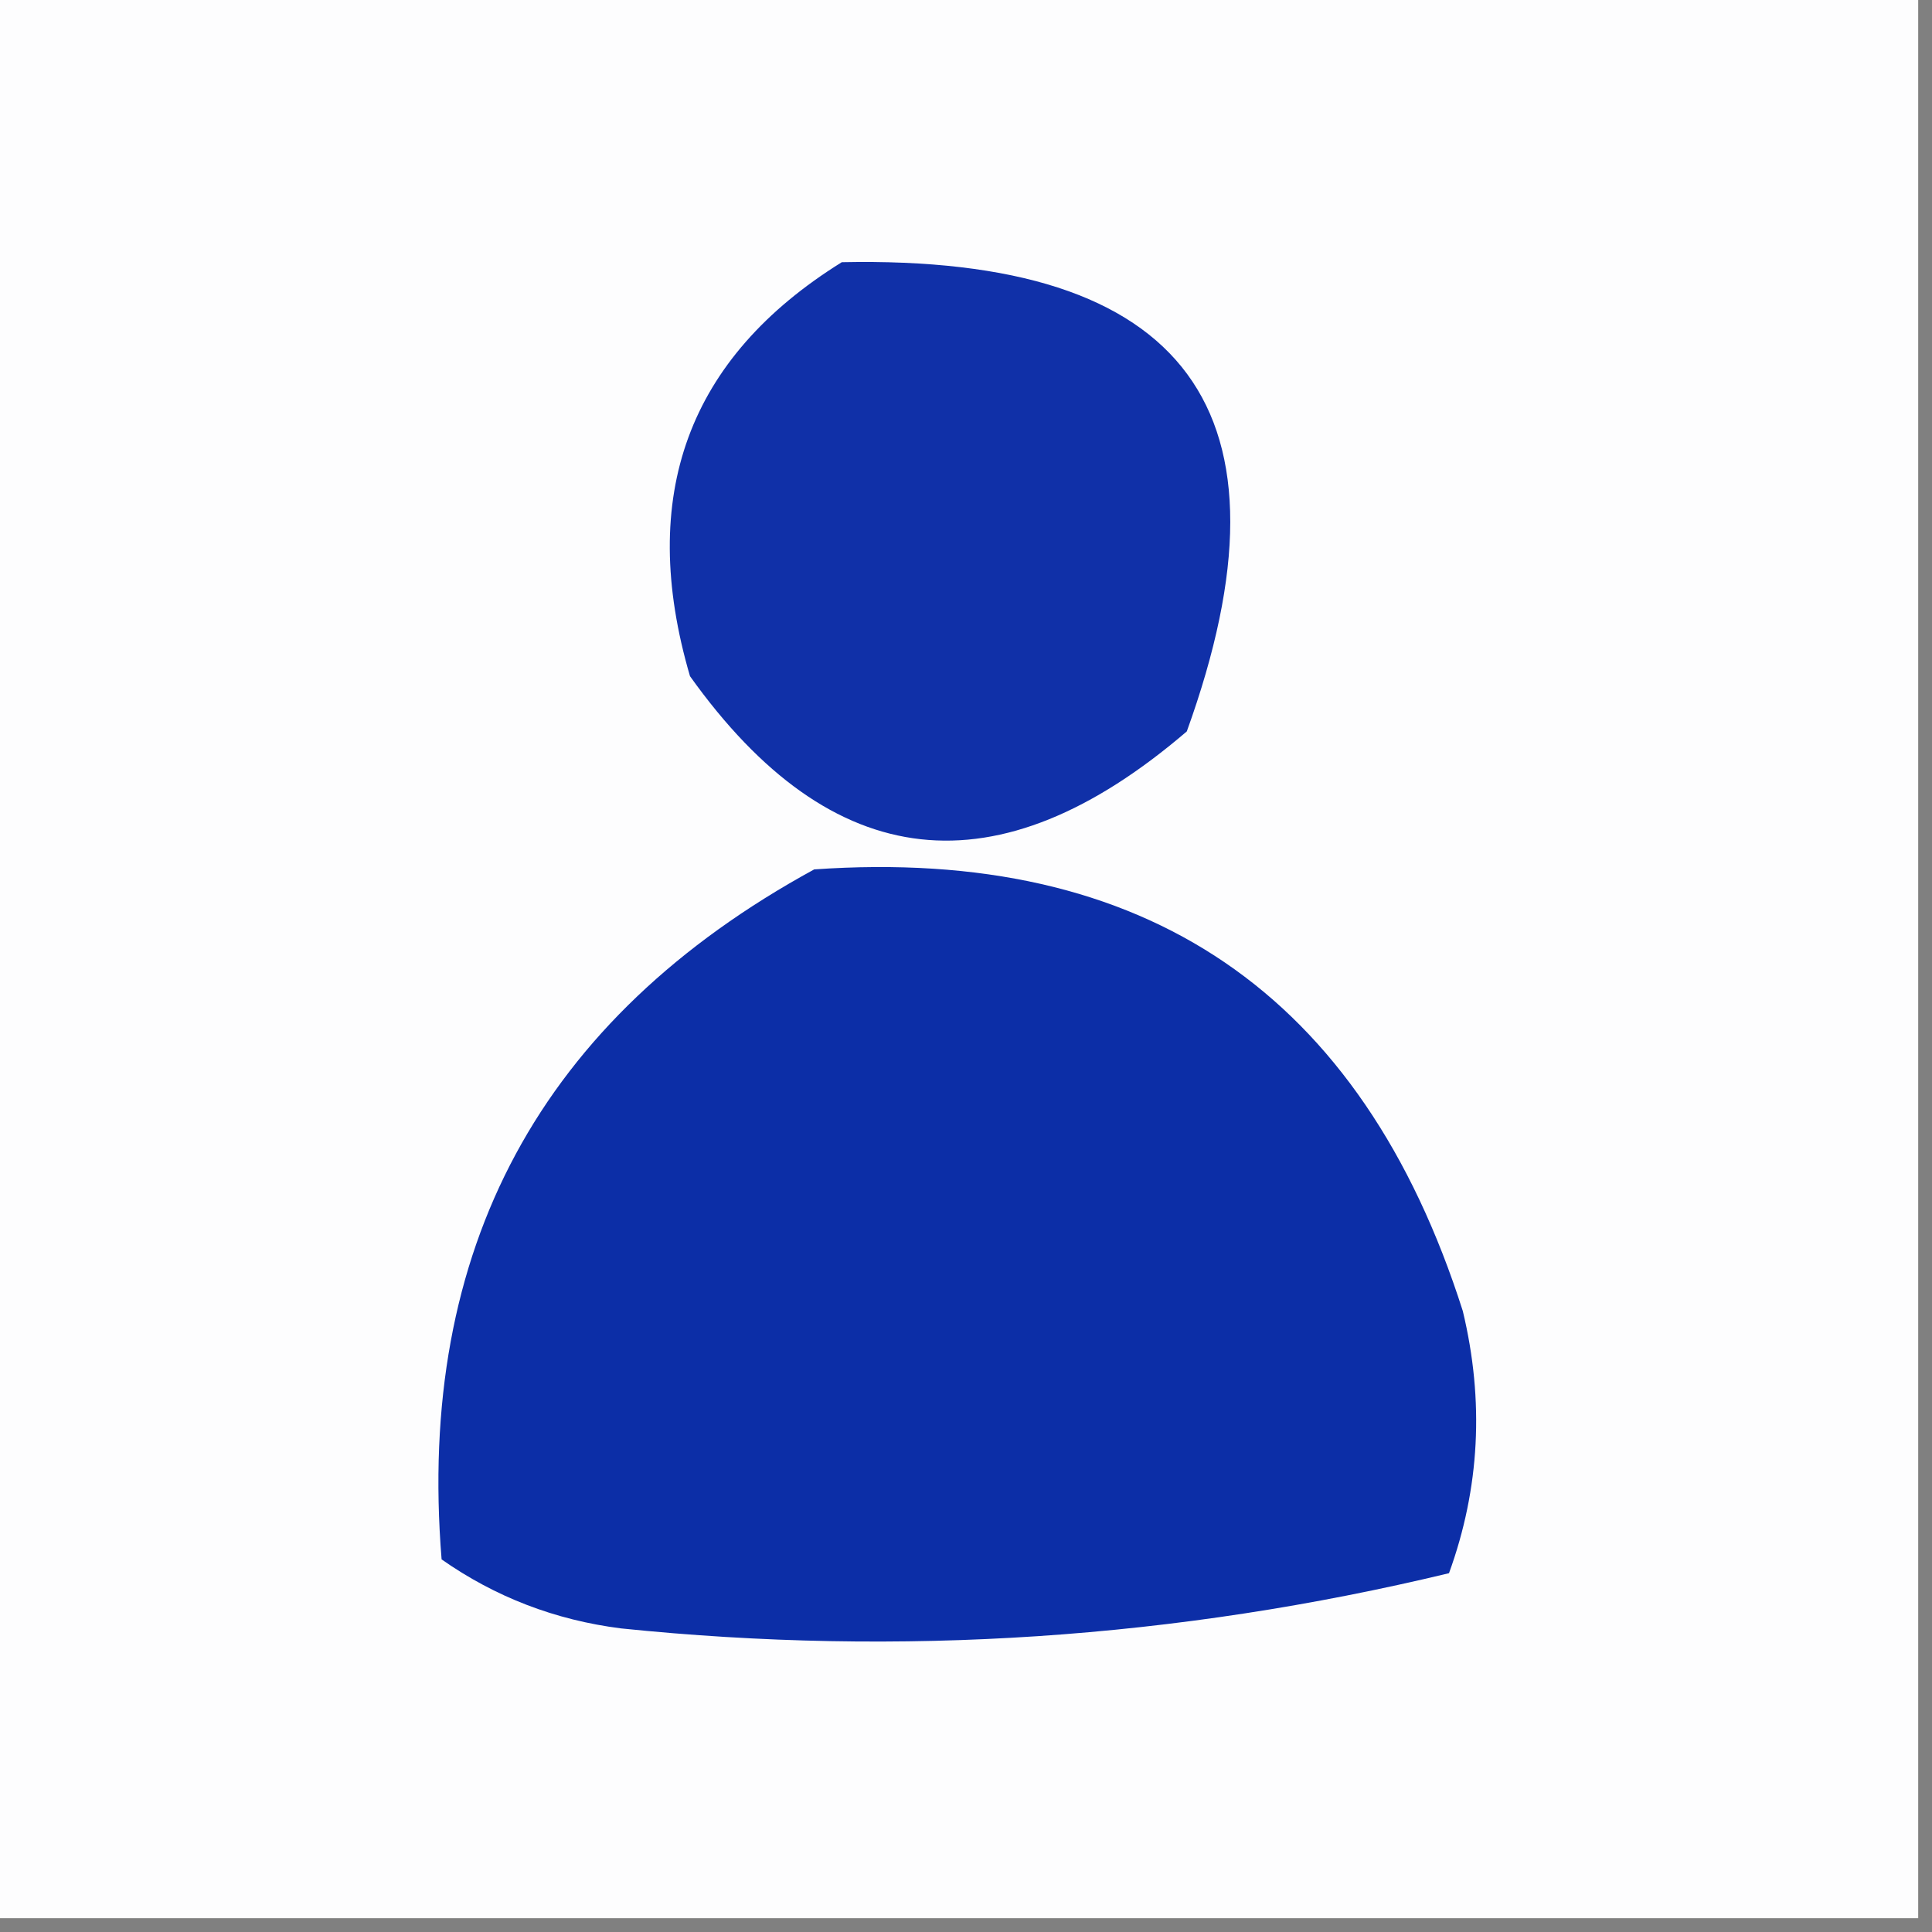
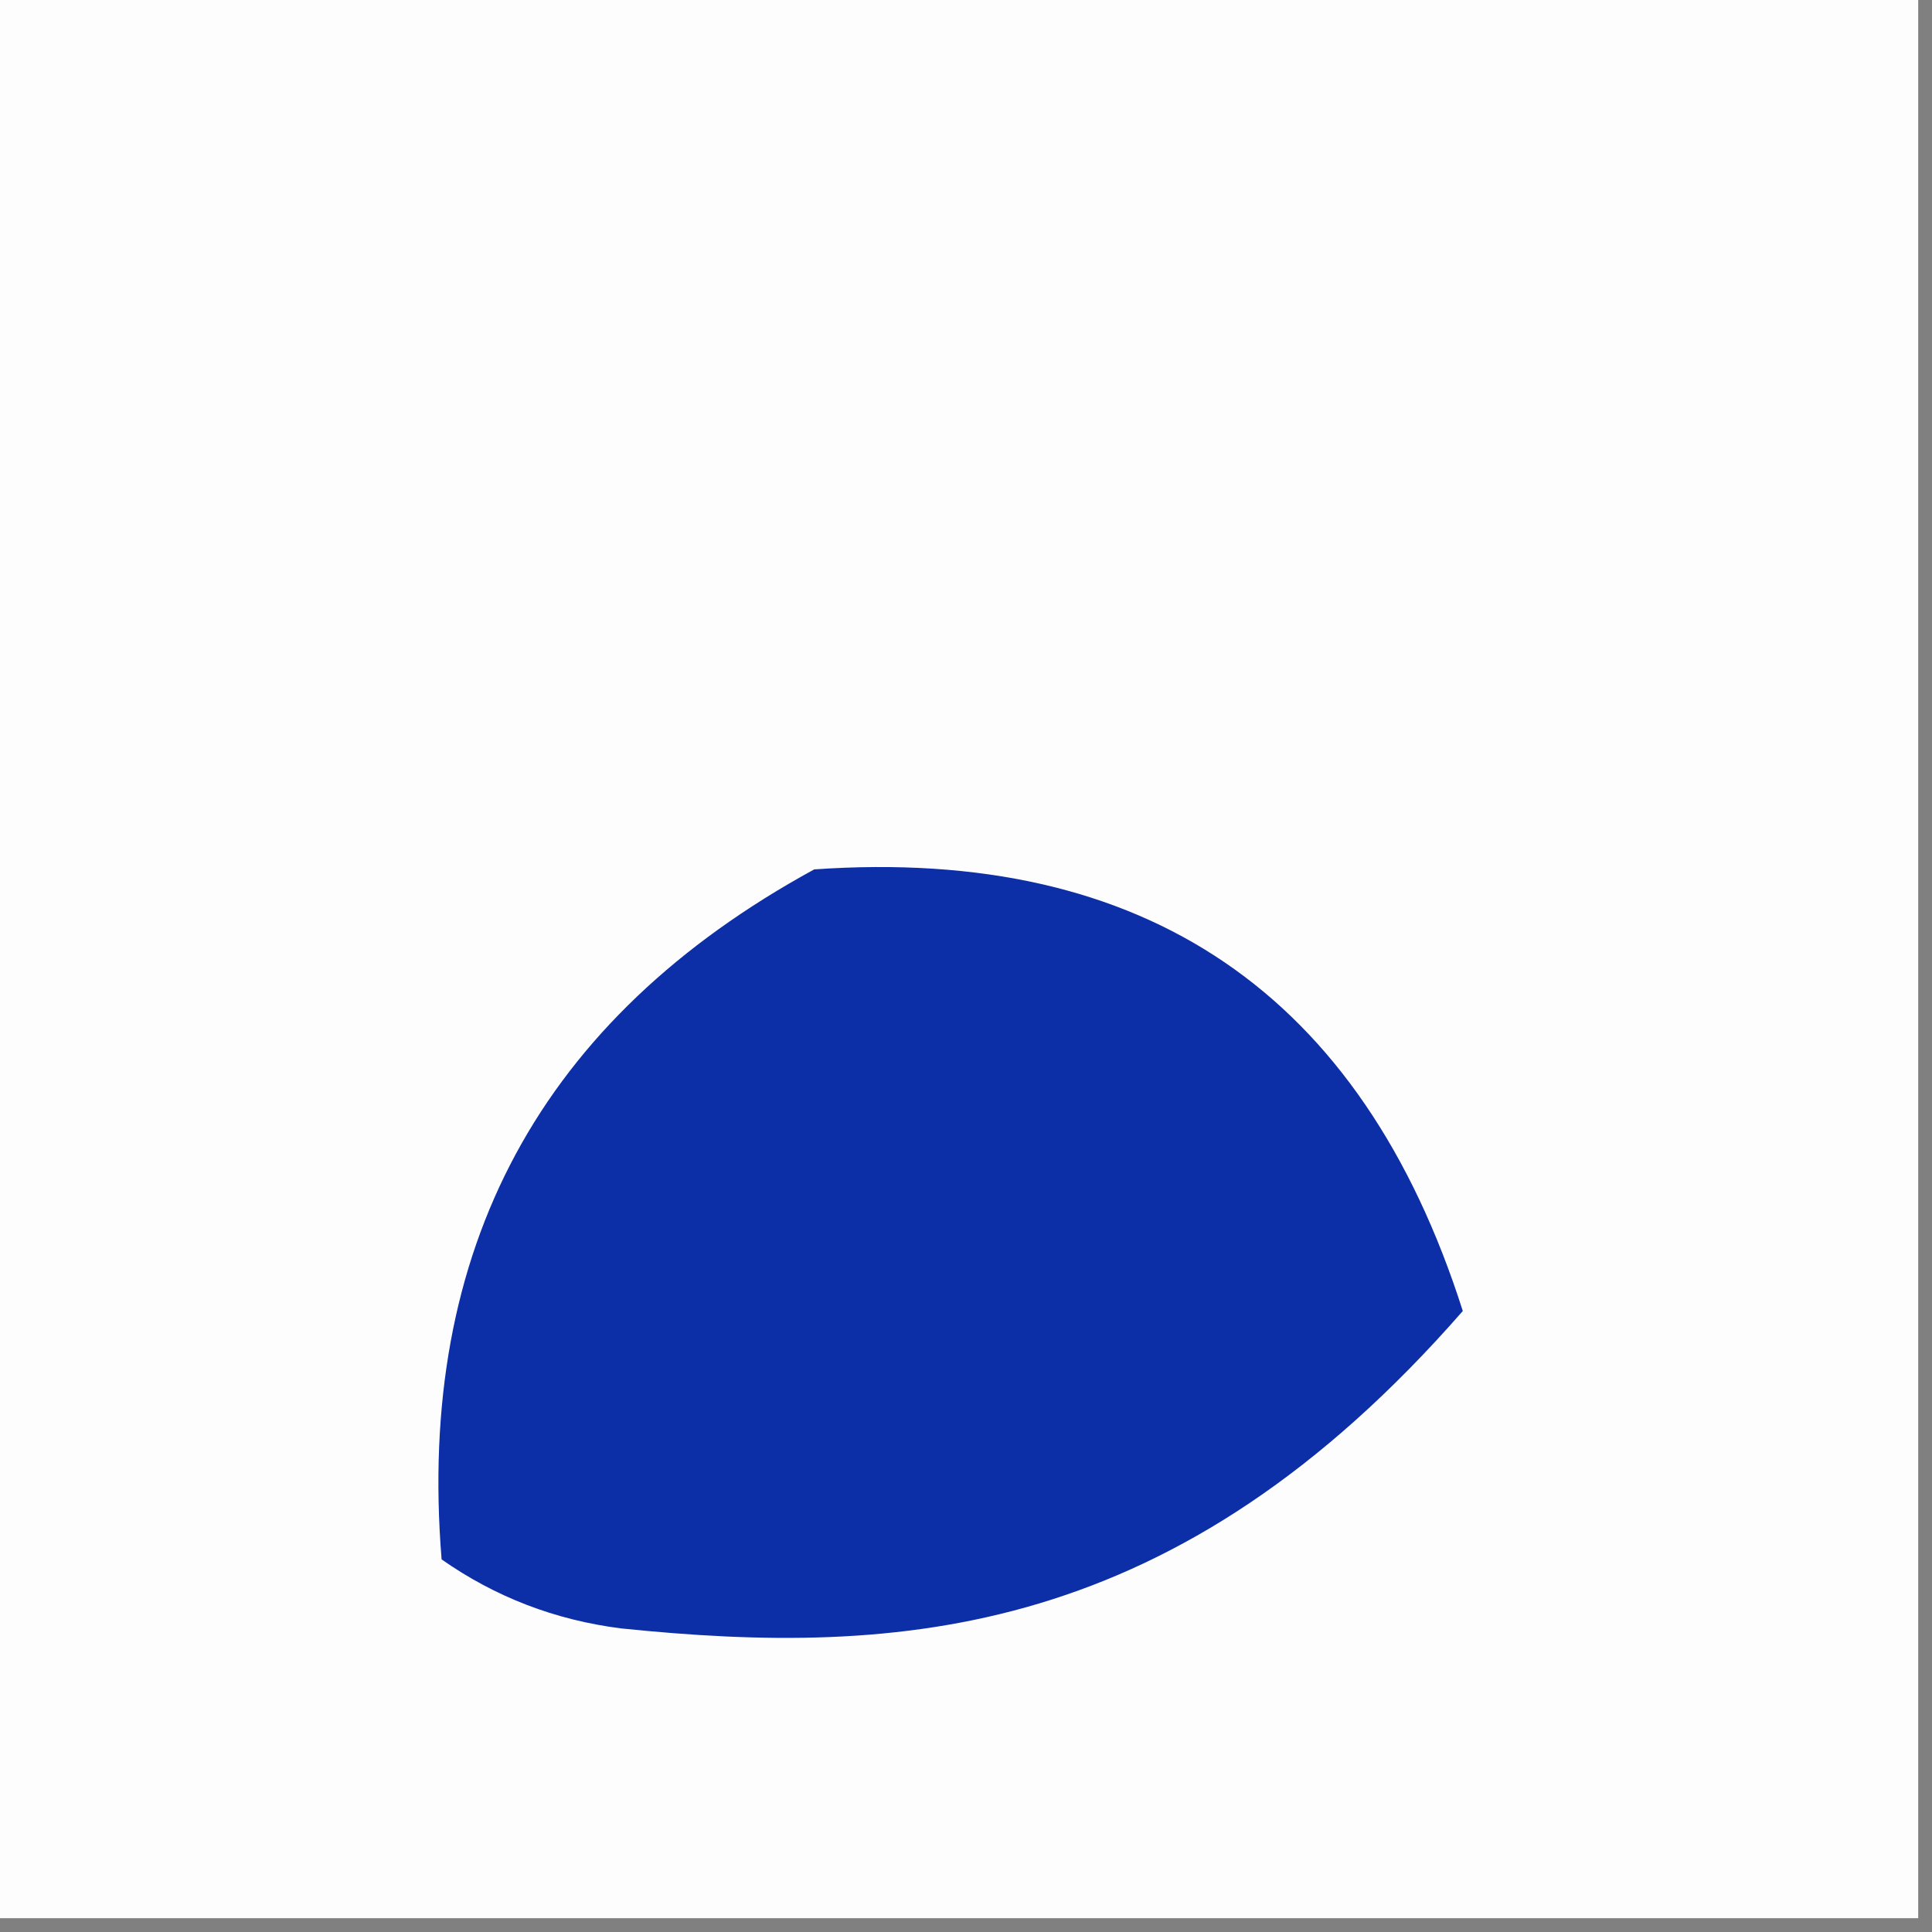
<svg xmlns="http://www.w3.org/2000/svg" width="70px" height="70px" style="shape-rendering:geometricPrecision; text-rendering:geometricPrecision; image-rendering:optimizeQuality; fill-rule:evenodd; clip-rule:evenodd">
  <rect width="100%" height="100%" fill="#808080" stroke="none" />
  <g>
    <path style="opacity:1" fill="#fdfdfe" d="M -0.5,-0.5 C 22.833,-0.5 46.167,-0.5 69.5,-0.5C 69.5,22.833 69.5,46.167 69.5,69.5C 46.167,69.5 22.833,69.5 -0.5,69.5C -0.5,46.167 -0.5,22.833 -0.5,-0.5 Z" />
  </g>
  <g>
-     <path style="opacity:1" fill="#1030a8" d="M 30.5,9.5 C 43.022,9.241 47.188,14.908 43,26.5C 36.145,32.376 30.145,31.709 25,24.5C 23.087,17.97 24.92,12.97 30.5,9.5 Z" />
-   </g>
+     </g>
  <g>
-     <path style="opacity:1" fill="#0c2ea7" d="M 29.5,31.5 C 41.5,30.661 49.334,35.995 53,47.5C 53.783,50.76 53.617,53.927 52.5,57C 42.628,59.375 32.628,60.042 22.5,59C 20.112,58.697 17.945,57.863 16,56.5C 15.086,45.247 19.586,36.913 29.5,31.5 Z" />
+     <path style="opacity:1" fill="#0c2ea7" d="M 29.5,31.5 C 41.5,30.661 49.334,35.995 53,47.5C 42.628,59.375 32.628,60.042 22.5,59C 20.112,58.697 17.945,57.863 16,56.5C 15.086,45.247 19.586,36.913 29.5,31.5 Z" />
  </g>
</svg>